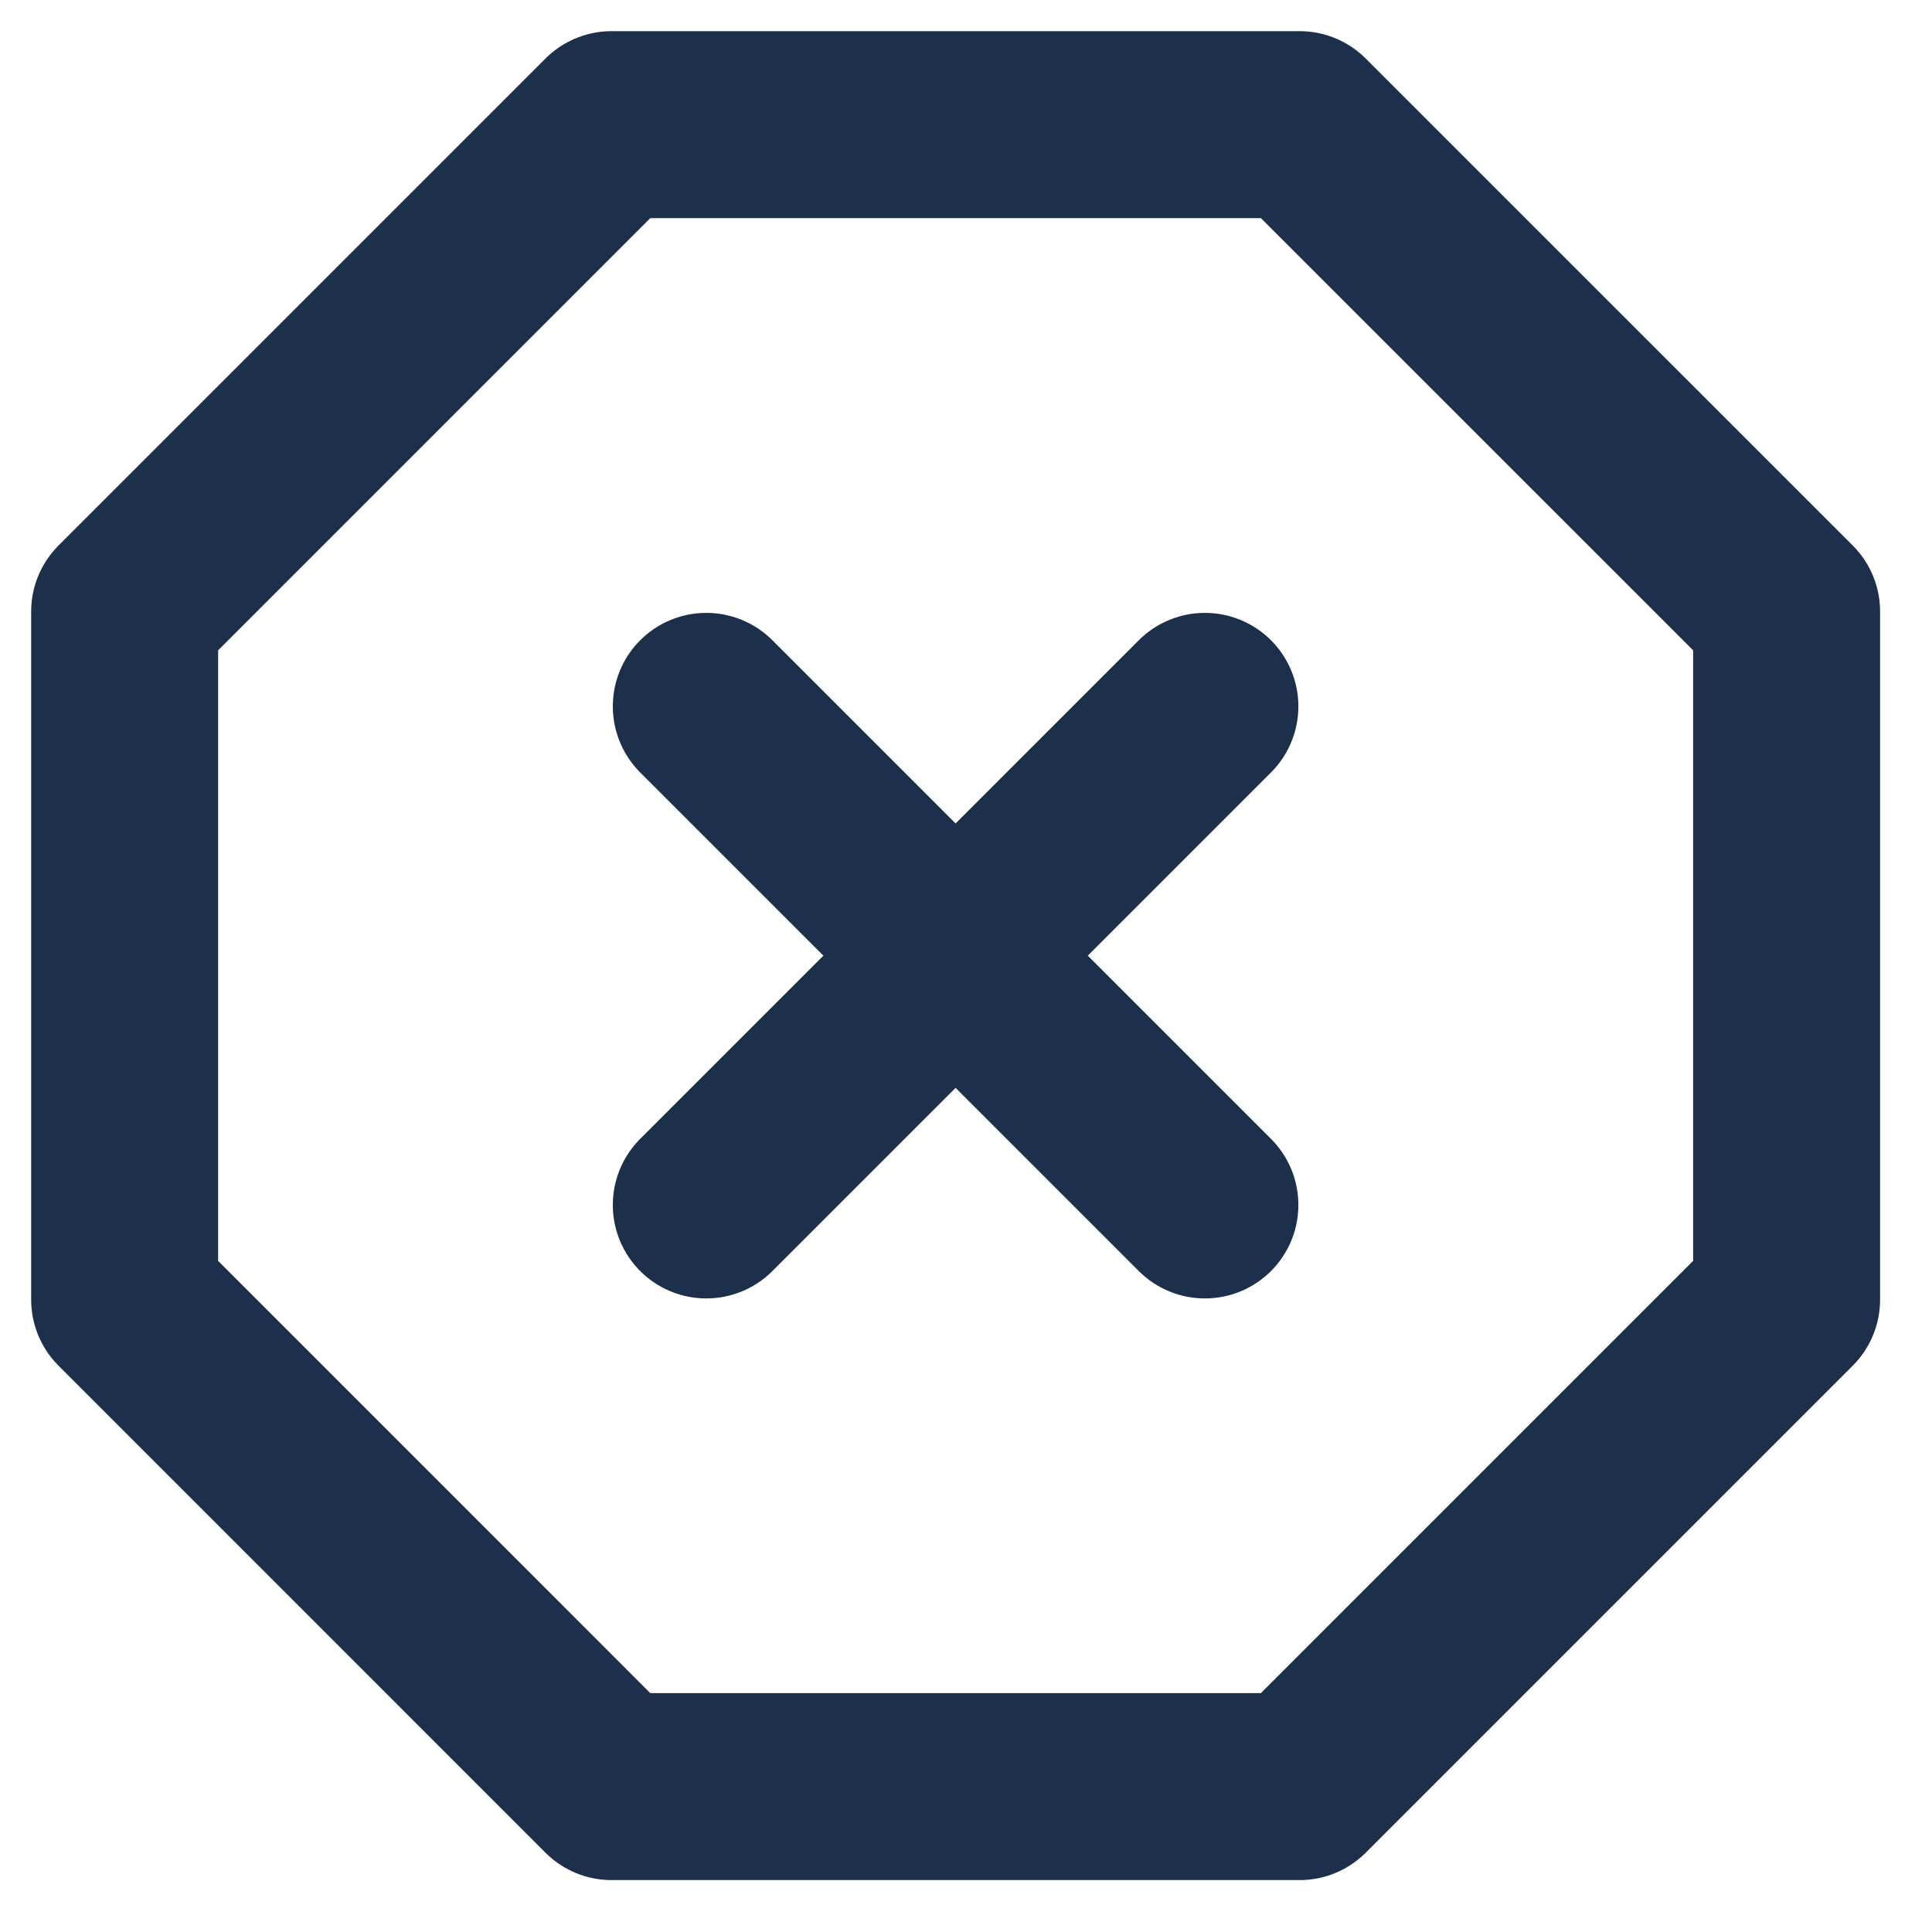
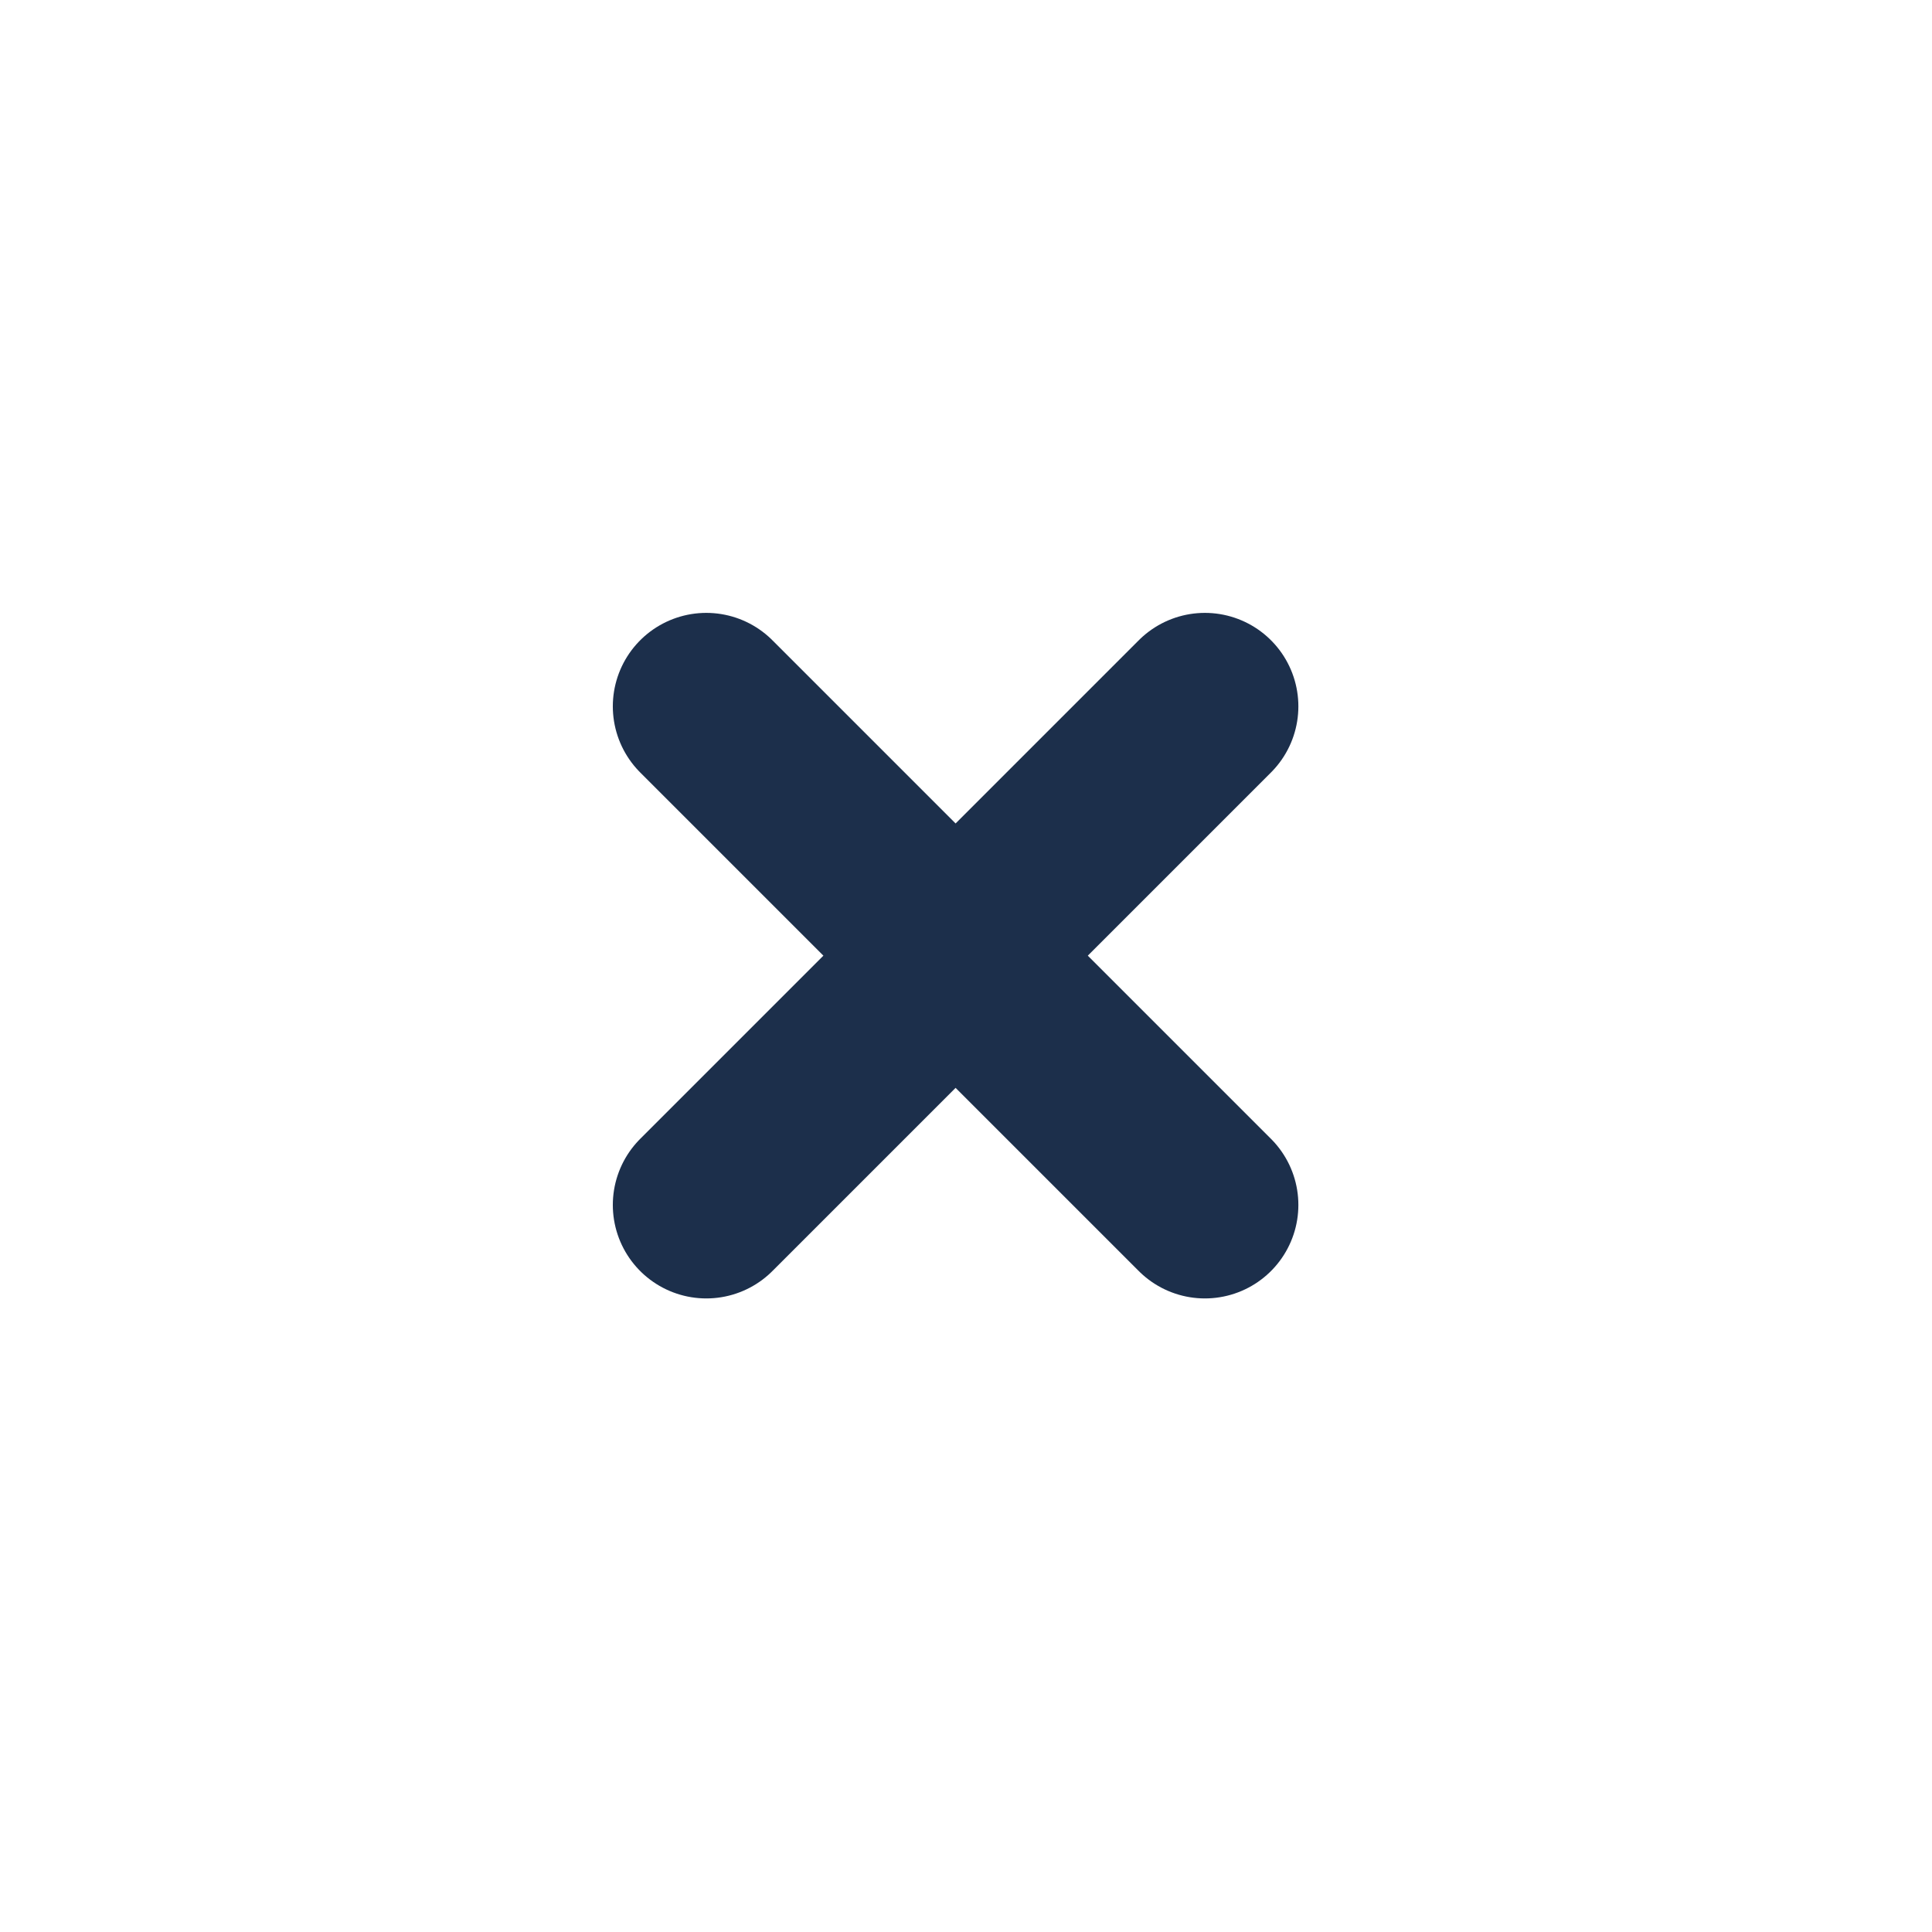
<svg xmlns="http://www.w3.org/2000/svg" width="31" height="31" viewBox="0 0 31 31" fill="none">
-   <path d="M9.813 2H20.853L28.667 9.813V20.853L20.853 28.667H9.813L2 20.853V9.813L9.813 2Z" stroke="#1C2F4B" stroke-width="3" stroke-linecap="round" stroke-linejoin="round" />
  <path d="M19.333 11.334L11.333 19.334" stroke="#1C2F4B" stroke-width="3" stroke-linecap="round" stroke-linejoin="round" />
  <path d="M11.333 11.334L19.333 19.334" stroke="#1C2F4B" stroke-width="3" stroke-linecap="round" stroke-linejoin="round" />
</svg>